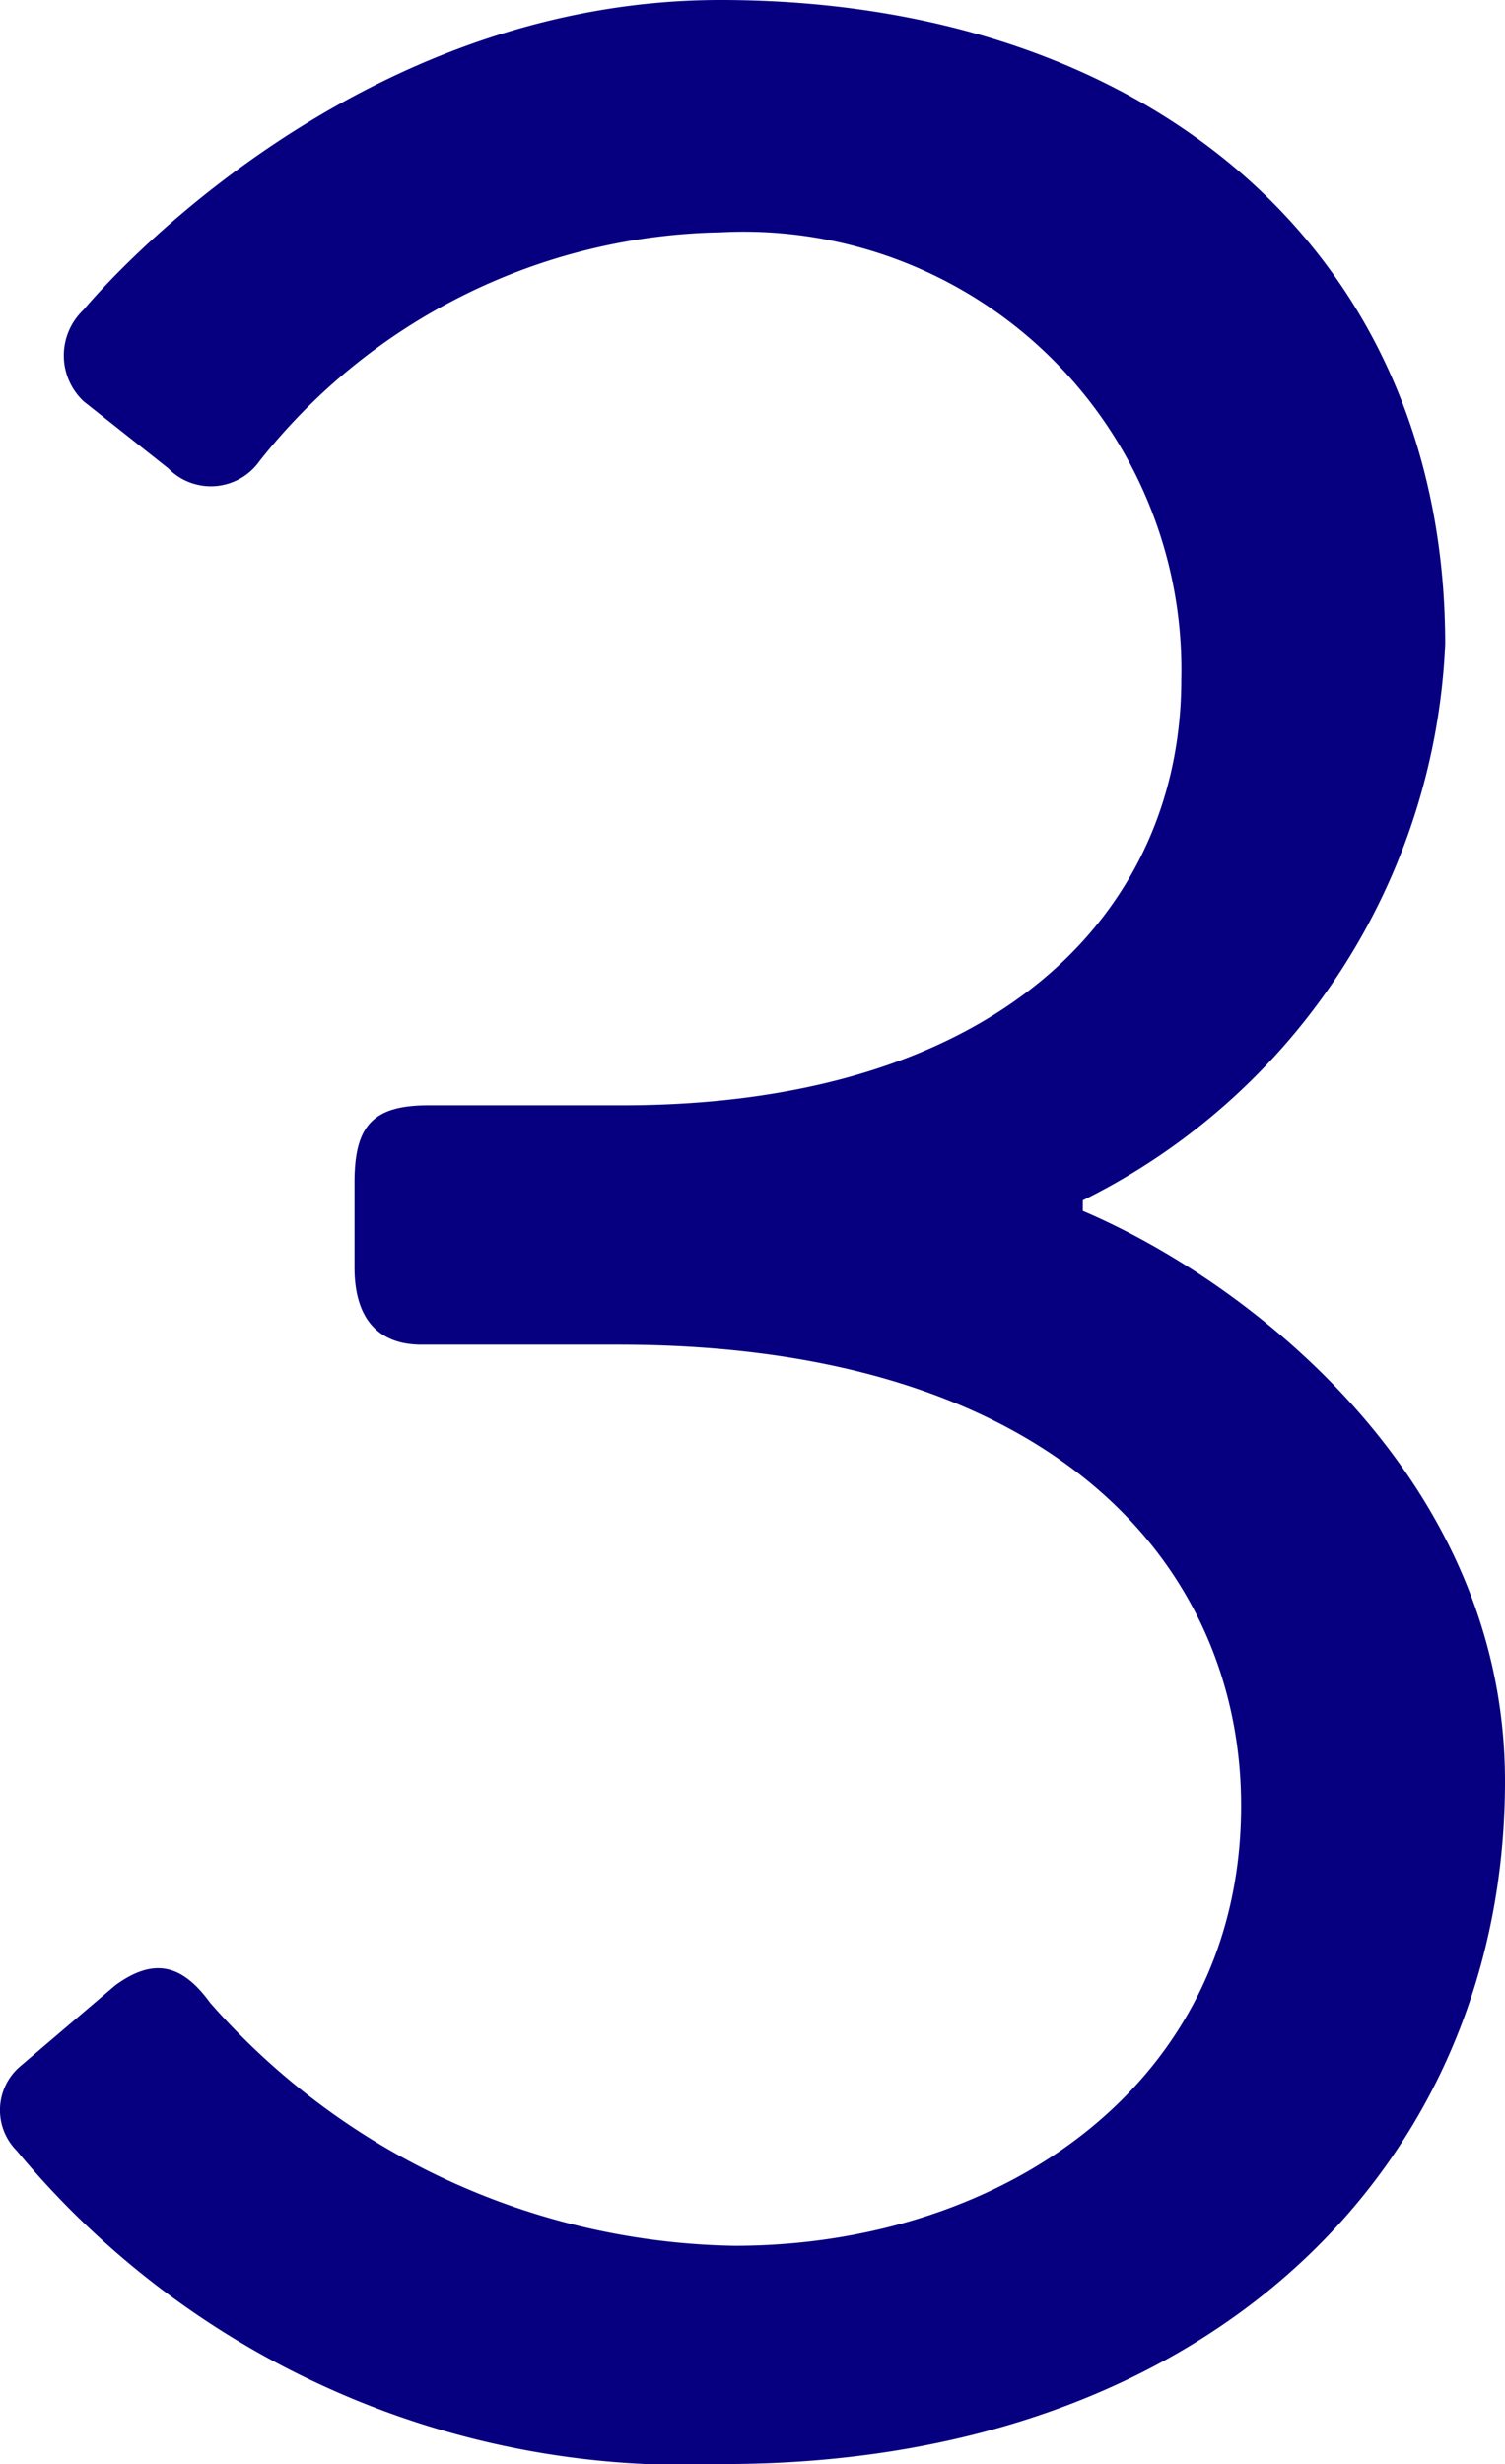
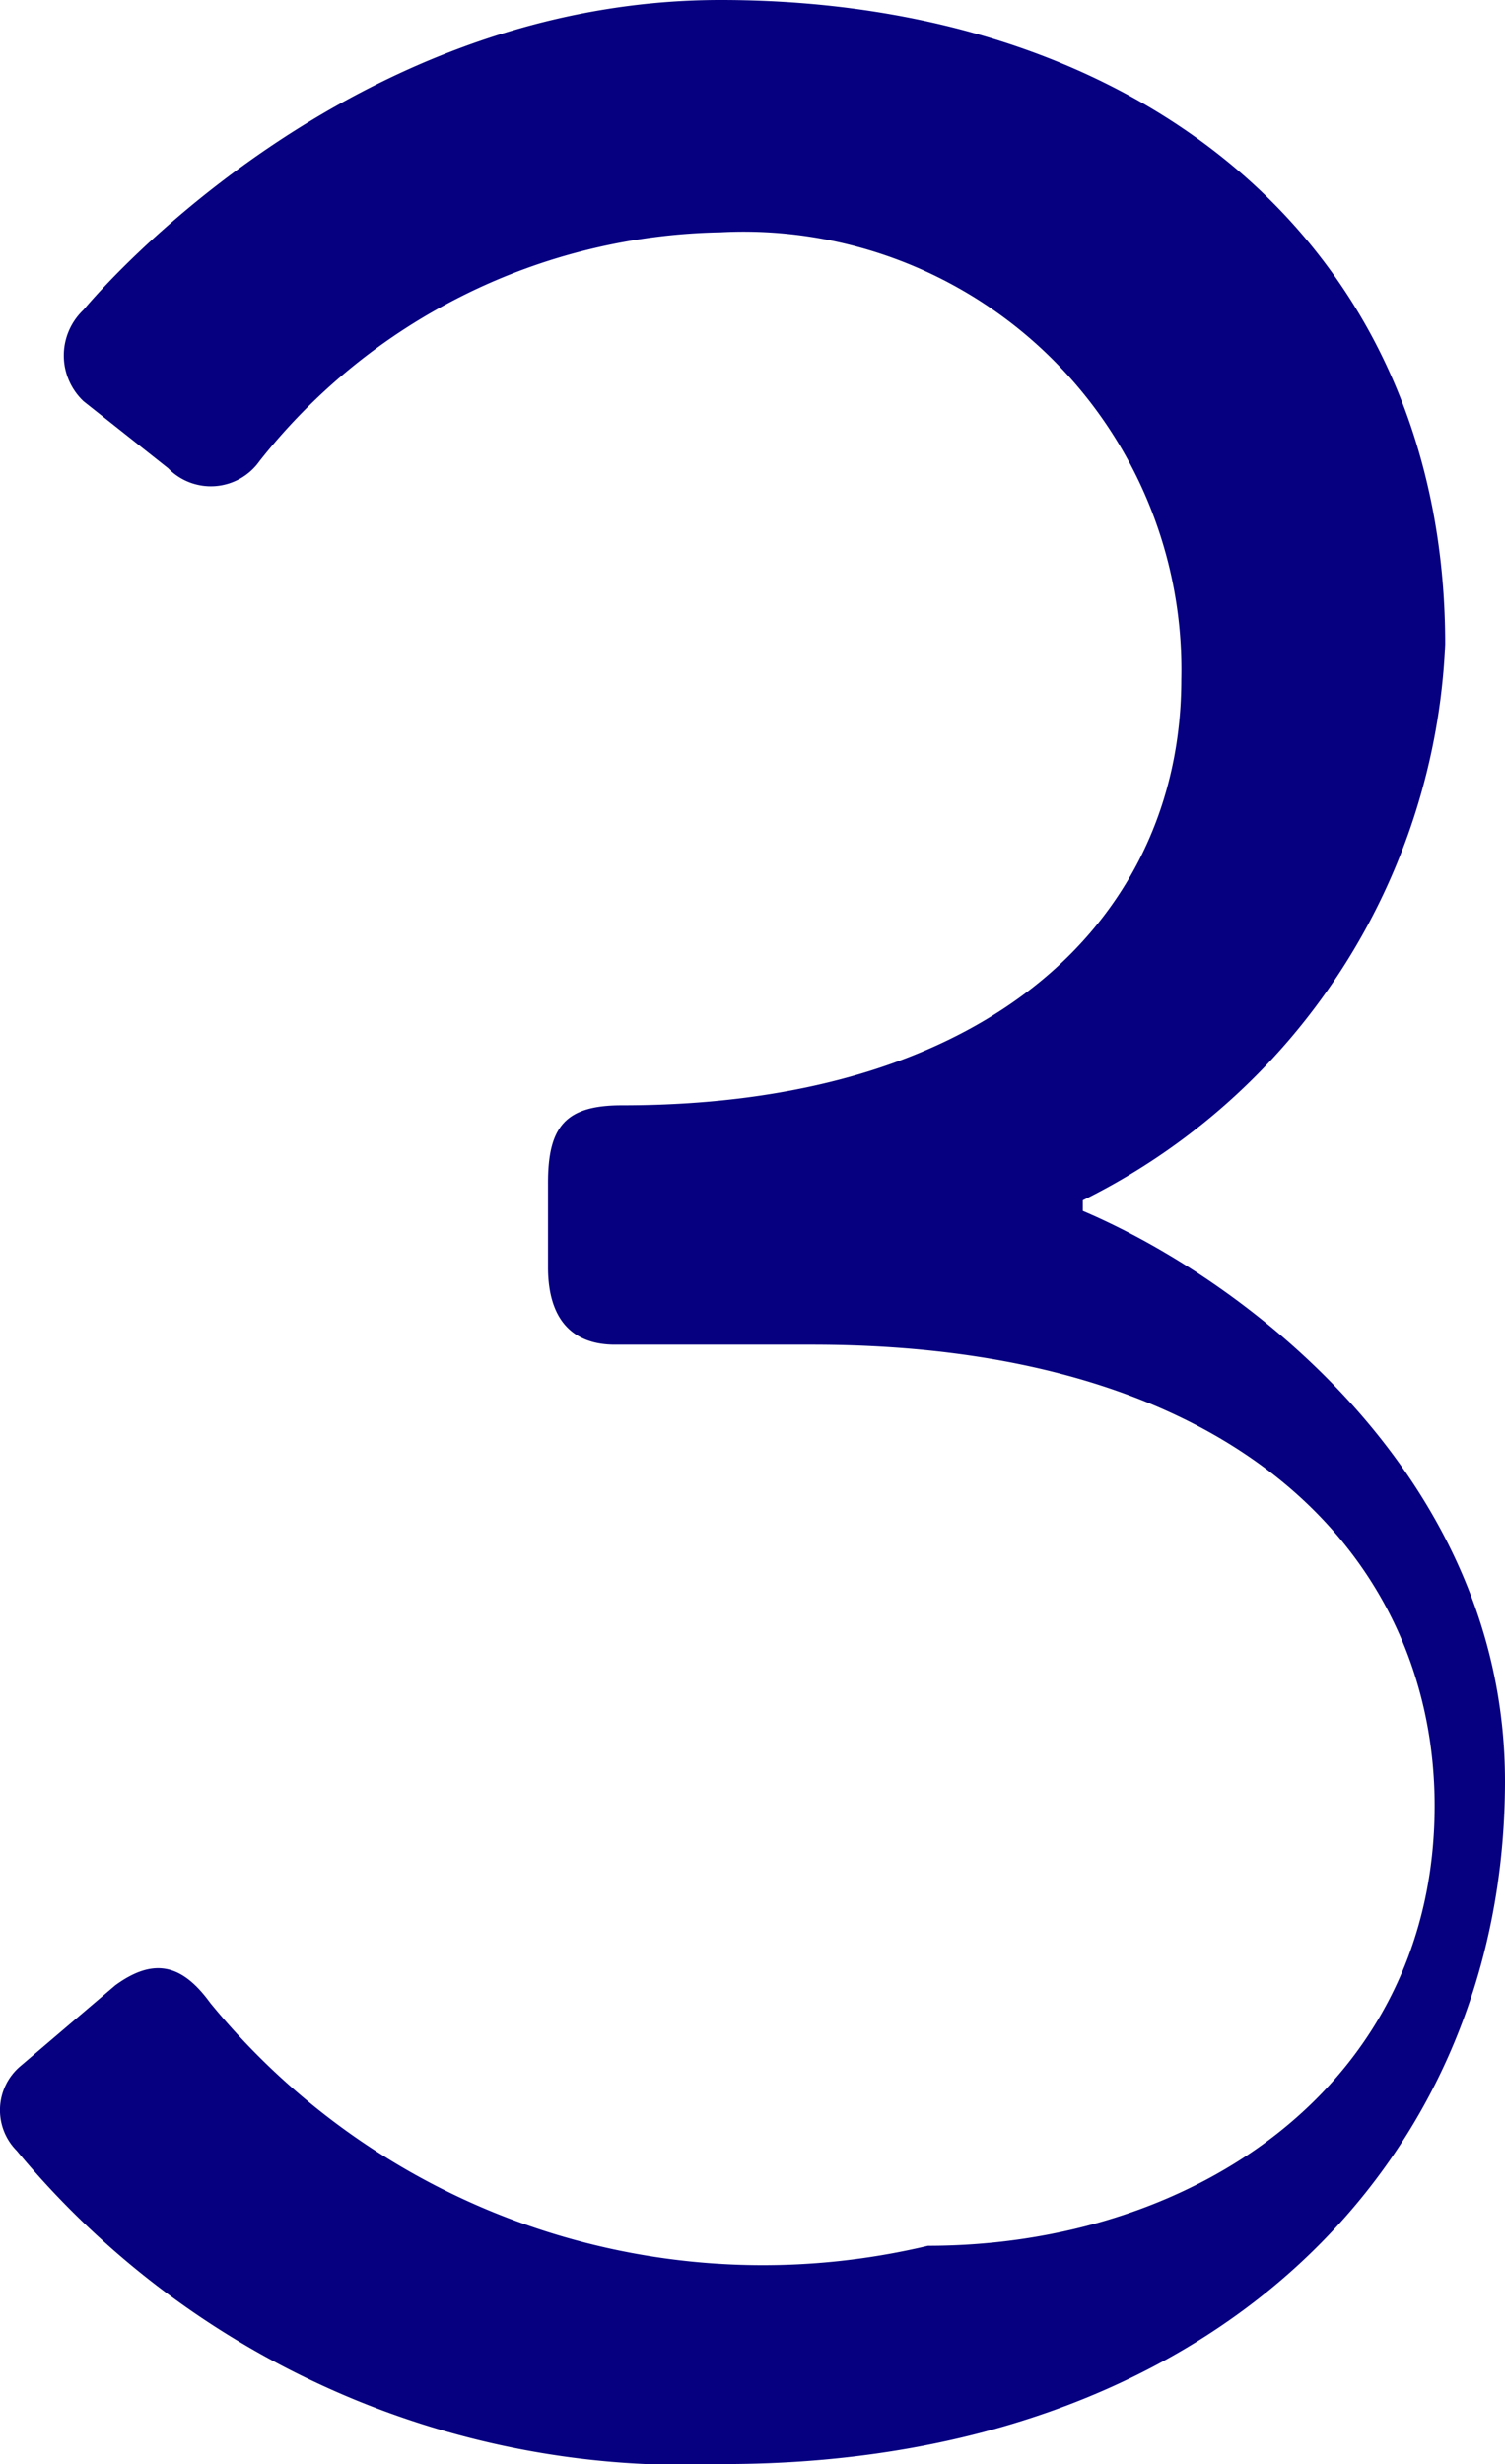
<svg xmlns="http://www.w3.org/2000/svg" width="21.388" height="35" viewBox="0 0 21.388 35">
-   <path id="パス_140040" data-name="パス 140040" d="M2.35-3.95A12.333,12.333,0,0,0,12.4.5c6.9,0,11.1-4.25,11.1-9.7,0-4.3-3.65-7.1-6-8.1v-.15a9.264,9.264,0,0,0,5.15-7.9c0-5.6-4.25-9.15-10.3-9.15-5.45,0-9.05,4.4-9.05,4.4a.892.892,0,0,0,0,1.3l1.2.95a.847.847,0,0,0,1.3-.1,8.542,8.542,0,0,1,6.55-3.25,6.221,6.221,0,0,1,6.55,6.35c0,3.3-2.6,6.05-7.95,6.05H8.2c-.8,0-1.05.3-1.05,1.1v1.2c0,.8.4,1.1.95,1.1h2.8c6.2,0,8.85,3.15,8.85,6.55,0,3.95-3.4,6.25-7.2,6.25A10.142,10.142,0,0,1,5.1-6.05c-.4-.55-.8-.65-1.35-.25L2.4-5.15A.817.817,0,0,0,2.35-3.95Z" transform="translate(-2.112 34.5)" fill="#060080" />
+   <path id="パス_140040" data-name="パス 140040" d="M2.35-3.95A12.333,12.333,0,0,0,12.4.5c6.9,0,11.1-4.25,11.1-9.7,0-4.3-3.65-7.1-6-8.1v-.15a9.264,9.264,0,0,0,5.15-7.9c0-5.6-4.25-9.15-10.3-9.15-5.45,0-9.05,4.4-9.05,4.4a.892.892,0,0,0,0,1.3l1.2.95a.847.847,0,0,0,1.3-.1,8.542,8.542,0,0,1,6.55-3.25,6.221,6.221,0,0,1,6.55,6.35c0,3.3-2.6,6.05-7.95,6.05c-.8,0-1.05.3-1.05,1.1v1.2c0,.8.4,1.1.95,1.1h2.8c6.2,0,8.85,3.15,8.85,6.55,0,3.95-3.4,6.25-7.2,6.25A10.142,10.142,0,0,1,5.1-6.05c-.4-.55-.8-.65-1.35-.25L2.4-5.15A.817.817,0,0,0,2.35-3.95Z" transform="translate(-2.112 34.5)" fill="#060080" />
</svg>